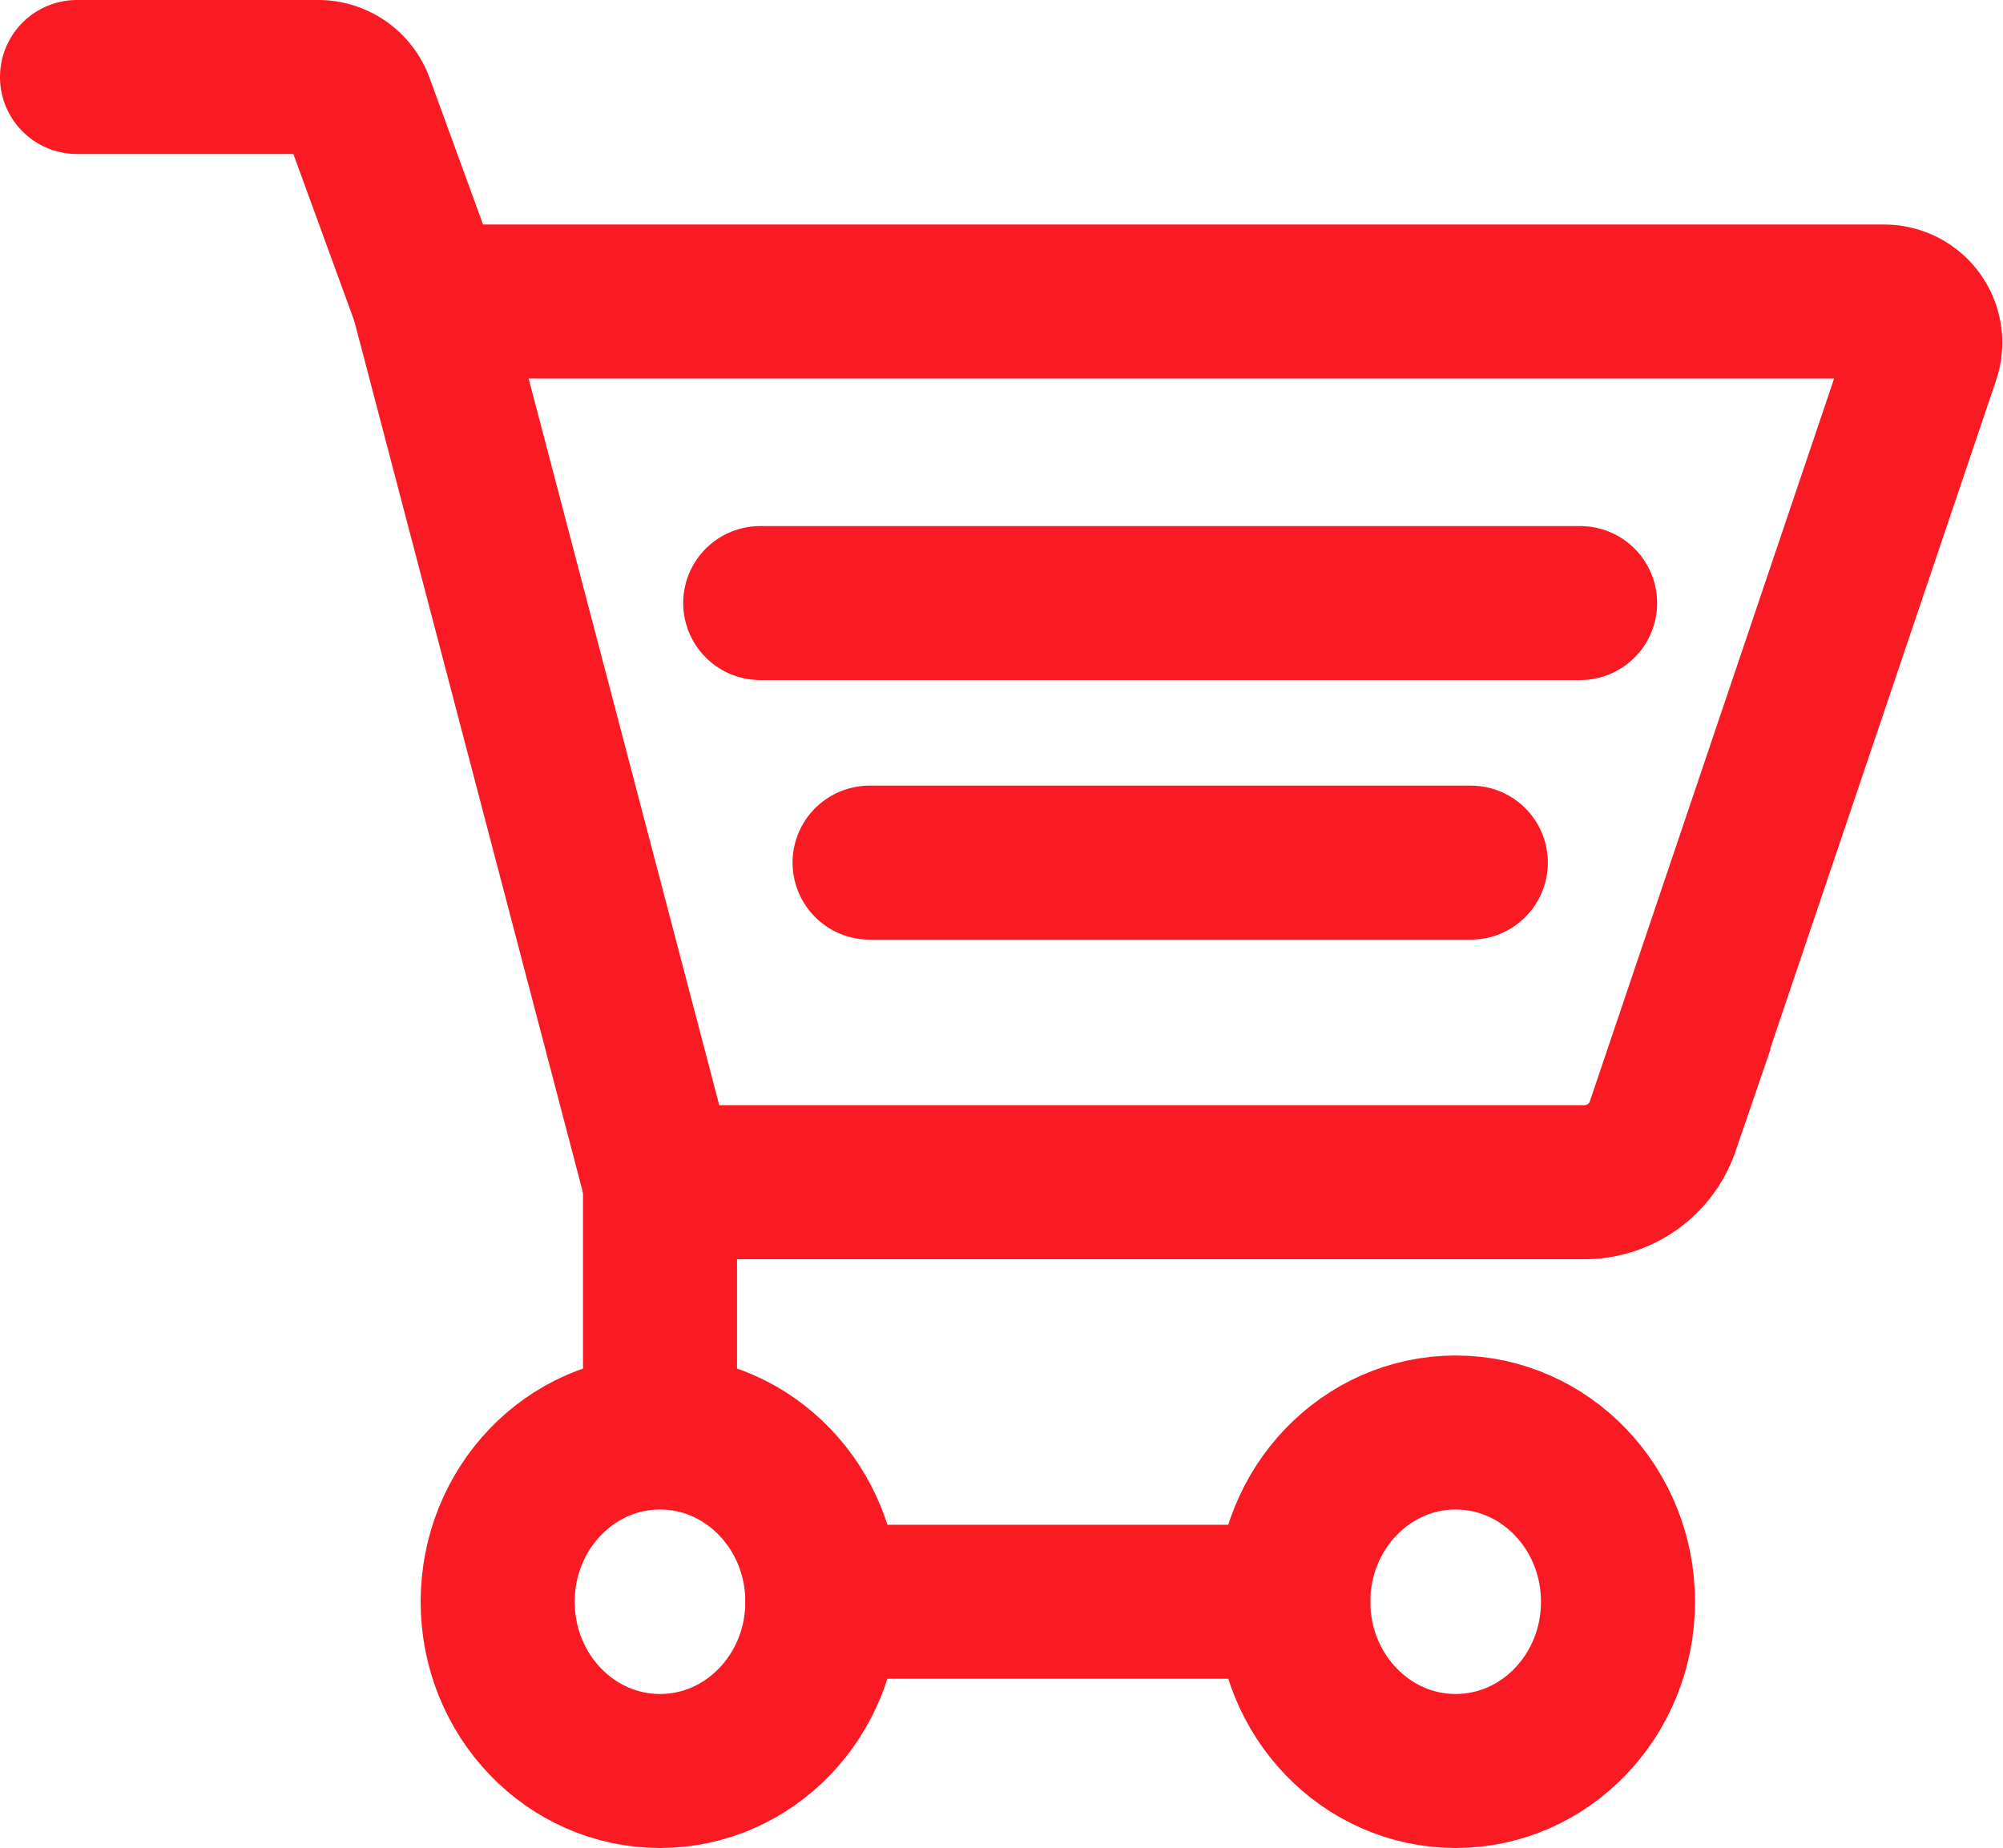
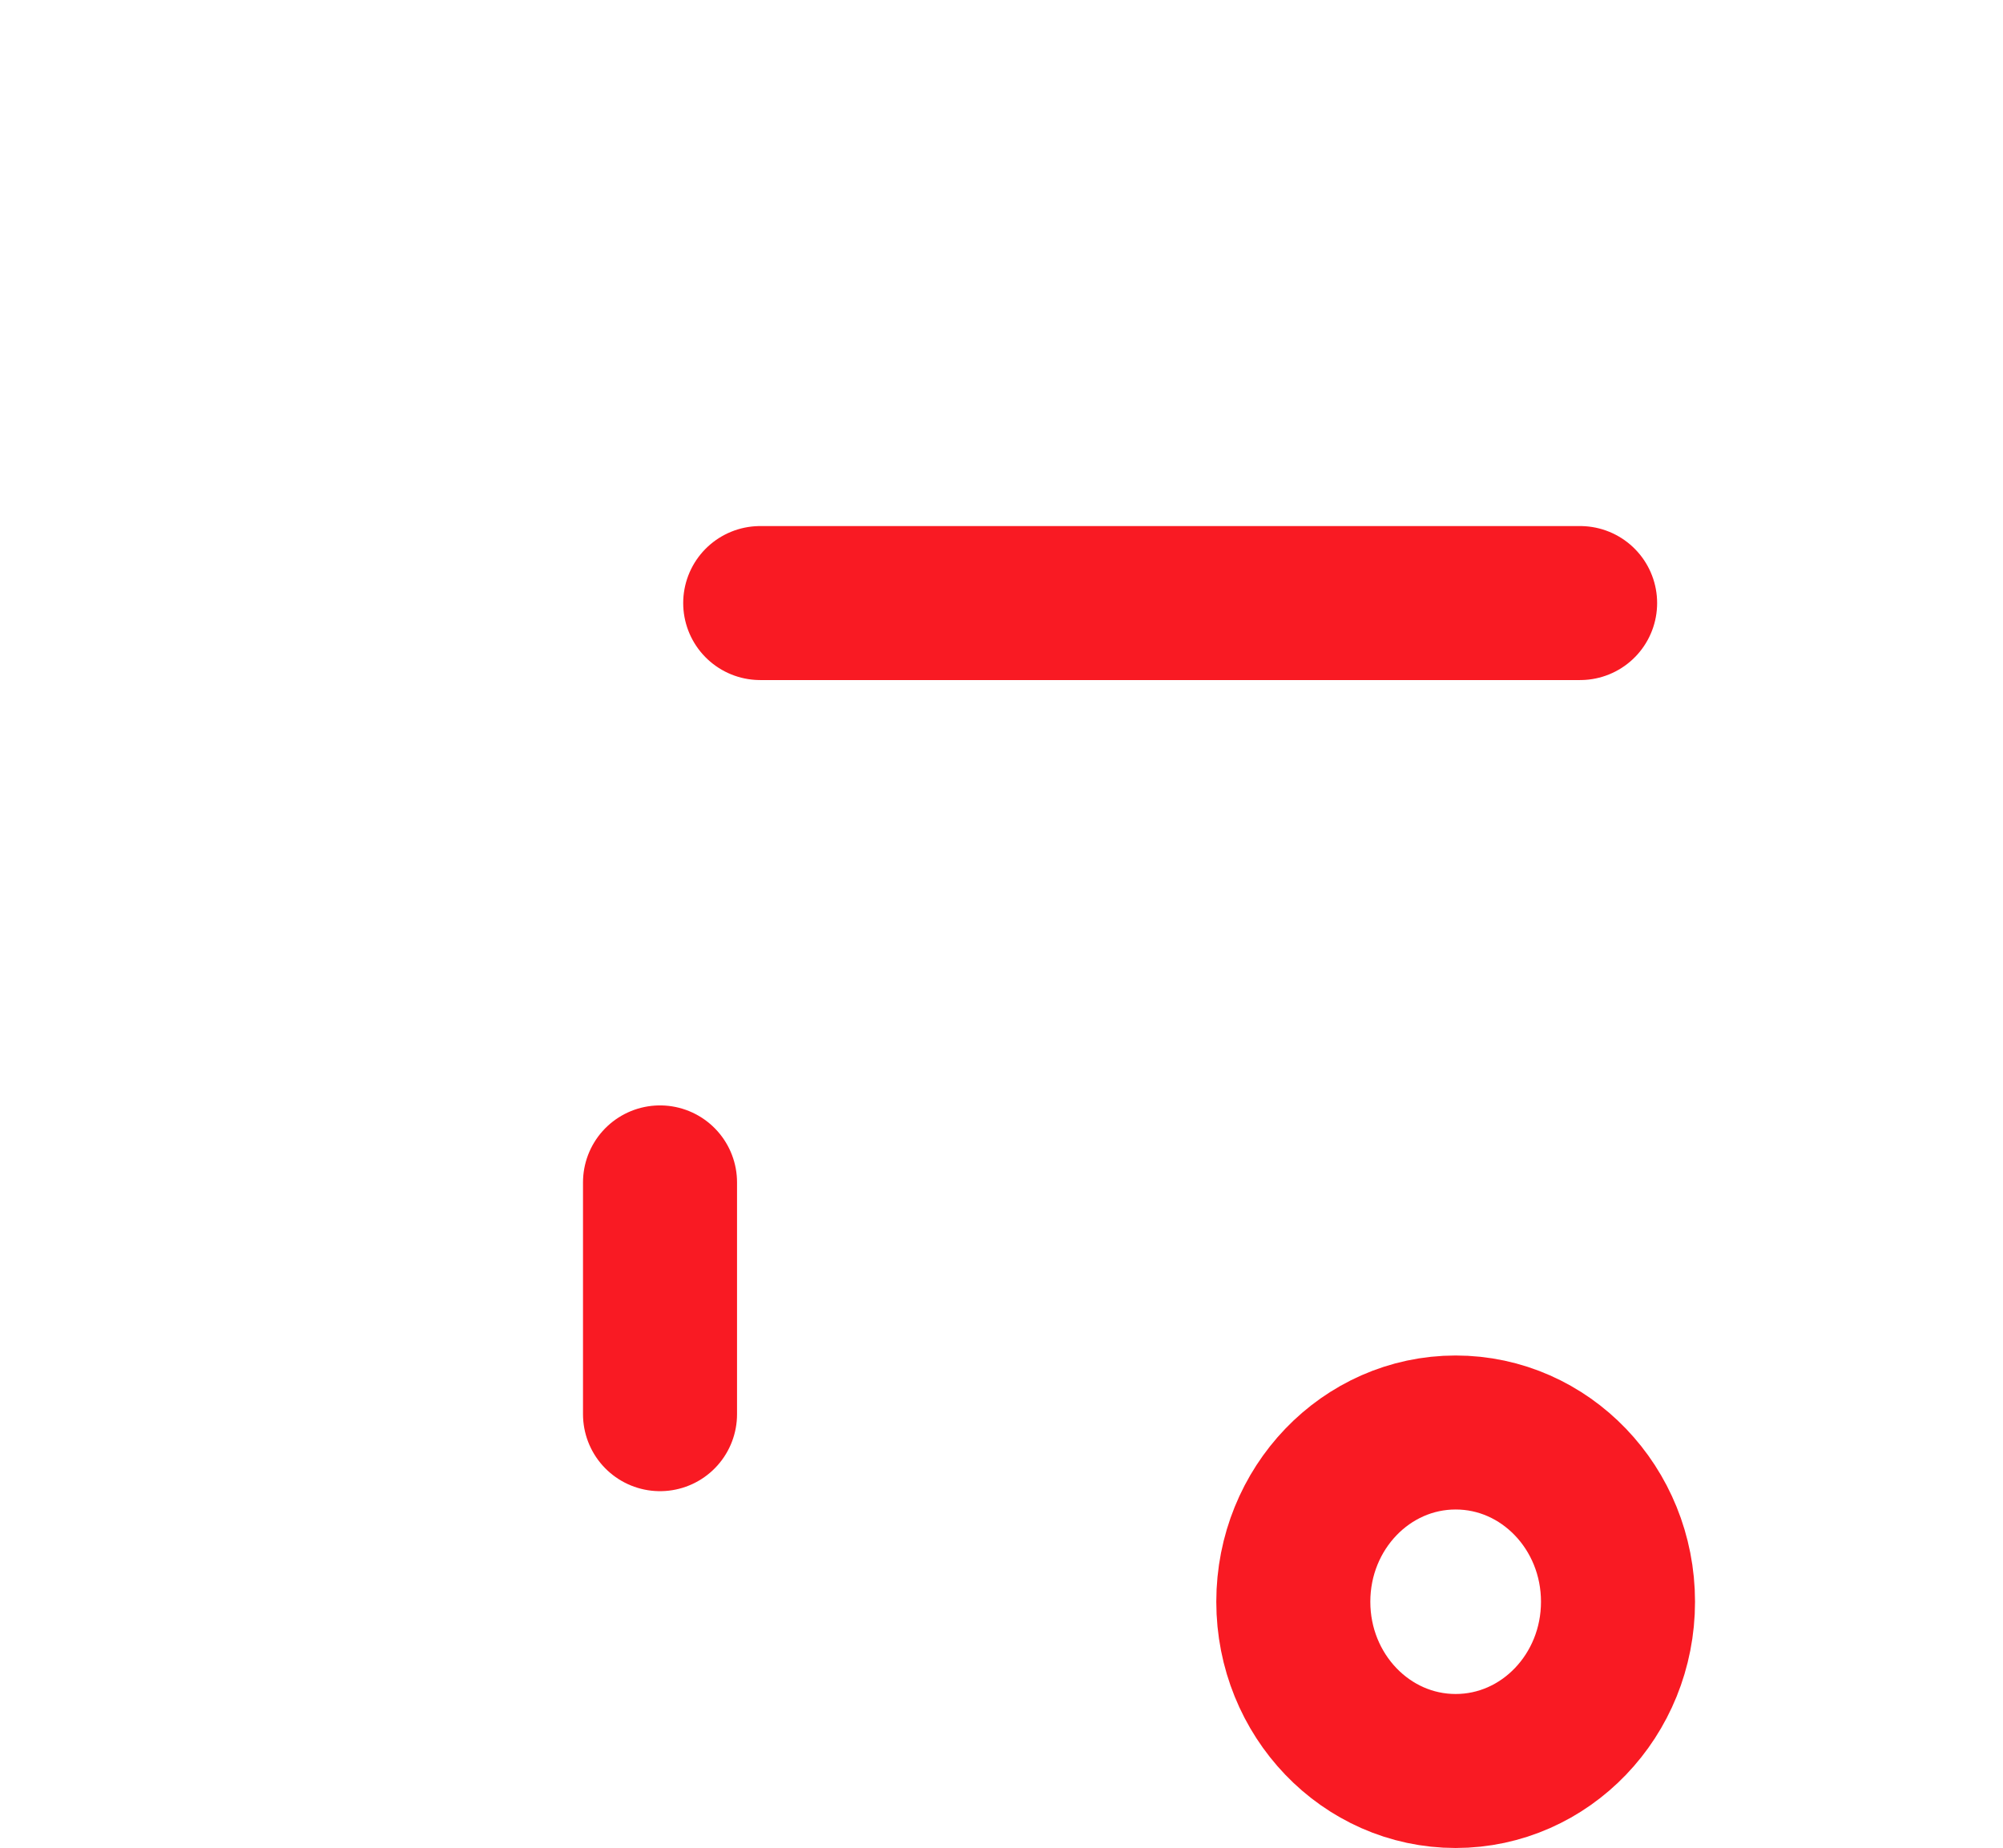
<svg xmlns="http://www.w3.org/2000/svg" width="26.008" height="24" viewBox="0 0 26.008 24">
  <g transform="translate(1 1)">
-     <path d="M451.538-46.8h-12l-3-11.438H455.43a.534.534,0,0,1,.512.7l-3.382,10.01A1.077,1.077,0,0,1,451.538-46.8Z" transform="translate(-431.97 61.154)" fill="none" stroke="#f91a23" stroke-linecap="round" stroke-miterlimit="10" stroke-width="2" />
-     <line x1="6.115" transform="translate(9.678 19.802)" fill="none" stroke="#f91a23" stroke-linecap="round" stroke-miterlimit="10" stroke-width="2" />
-     <path d="M419.568-69.211h3.13a.539.539,0,0,1,.507.351l.936,2.566" transform="translate(-419.568 69.211)" fill="none" stroke="#f91a23" stroke-linecap="round" stroke-miterlimit="10" stroke-width="2" />
-     <line x2="7.807" transform="translate(10.291 10.203)" fill="none" stroke="#f91a23" stroke-linecap="round" stroke-miterlimit="10" stroke-width="2" />
    <line x2="10.646" transform="translate(8.871 6.832)" fill="none" stroke="#f91a23" stroke-linecap="round" stroke-miterlimit="10" stroke-width="2" />
-     <ellipse cx="2.108" cy="2.198" rx="2.108" ry="2.198" transform="translate(5.462 17.604)" fill="none" stroke="#f91a23" stroke-linecap="round" stroke-miterlimit="10" stroke-width="2" />
    <ellipse cx="2.108" cy="2.198" rx="2.108" ry="2.198" transform="translate(15.793 17.604)" fill="none" stroke="#f91a23" stroke-linecap="round" stroke-miterlimit="10" stroke-width="2" />
    <line y2="3.01" transform="translate(7.57 14.356)" fill="none" stroke="#f91a23" stroke-linecap="round" stroke-miterlimit="10" stroke-width="2" />
  </g>
</svg>